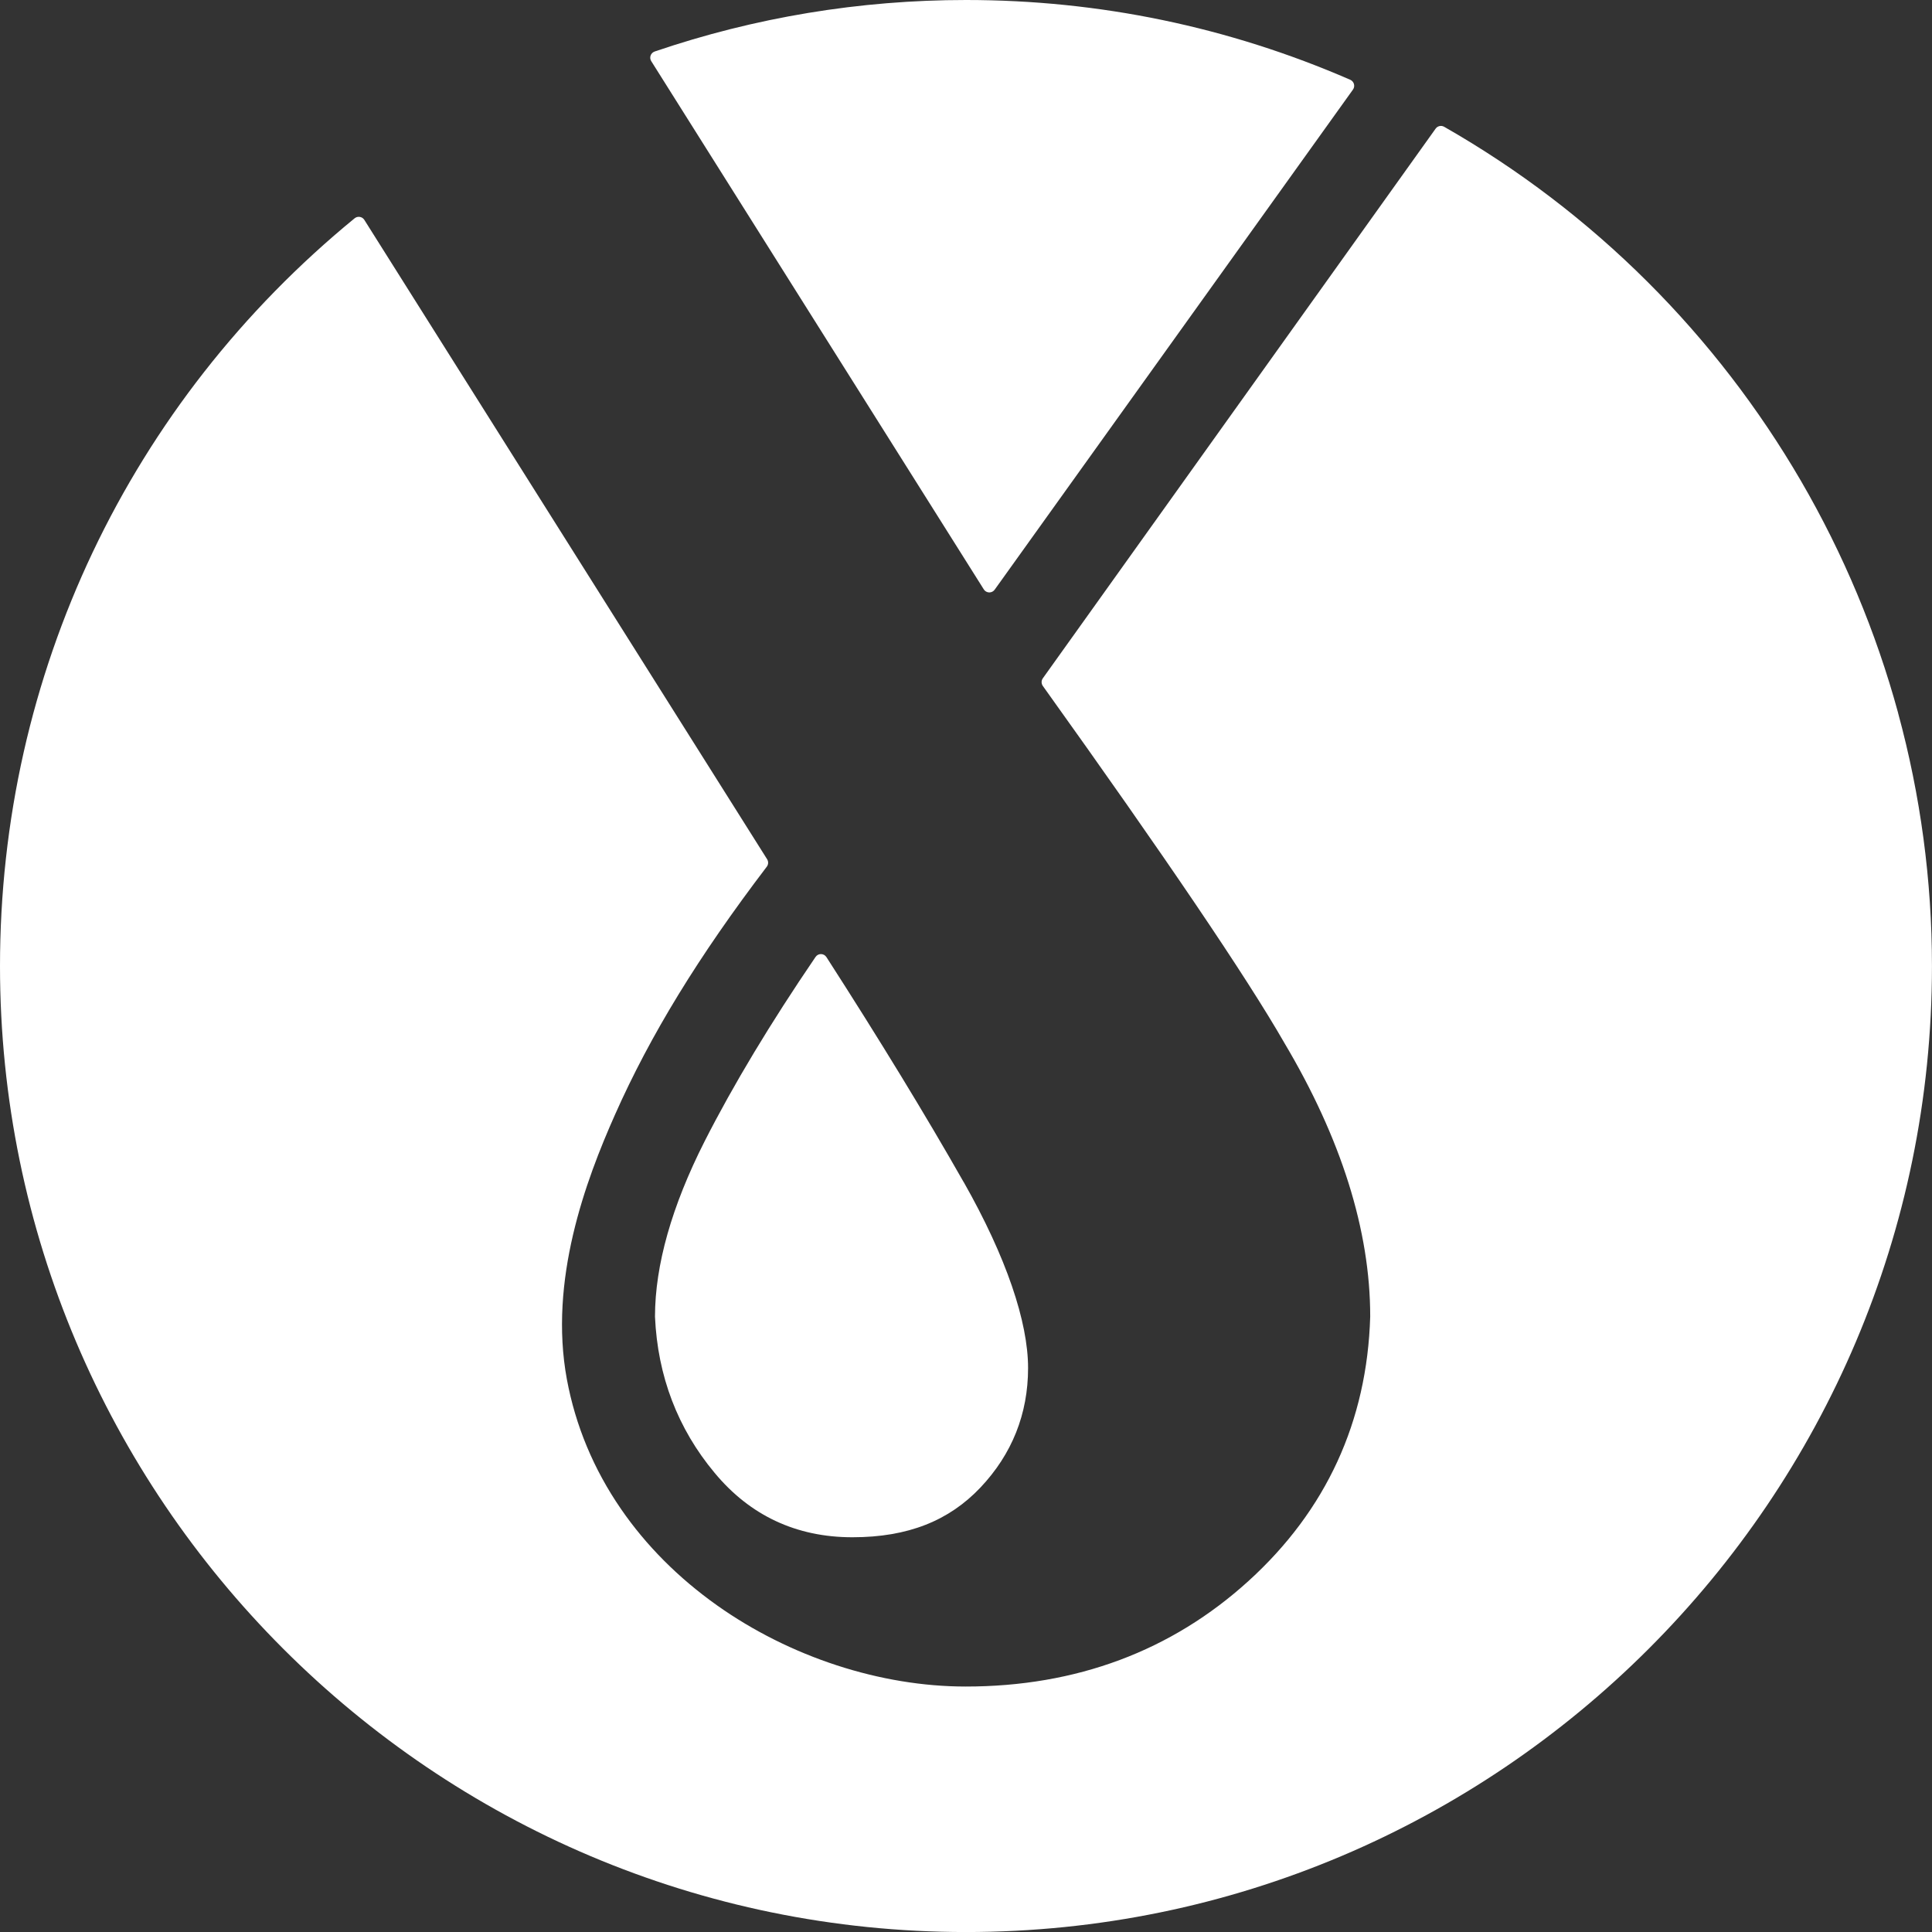
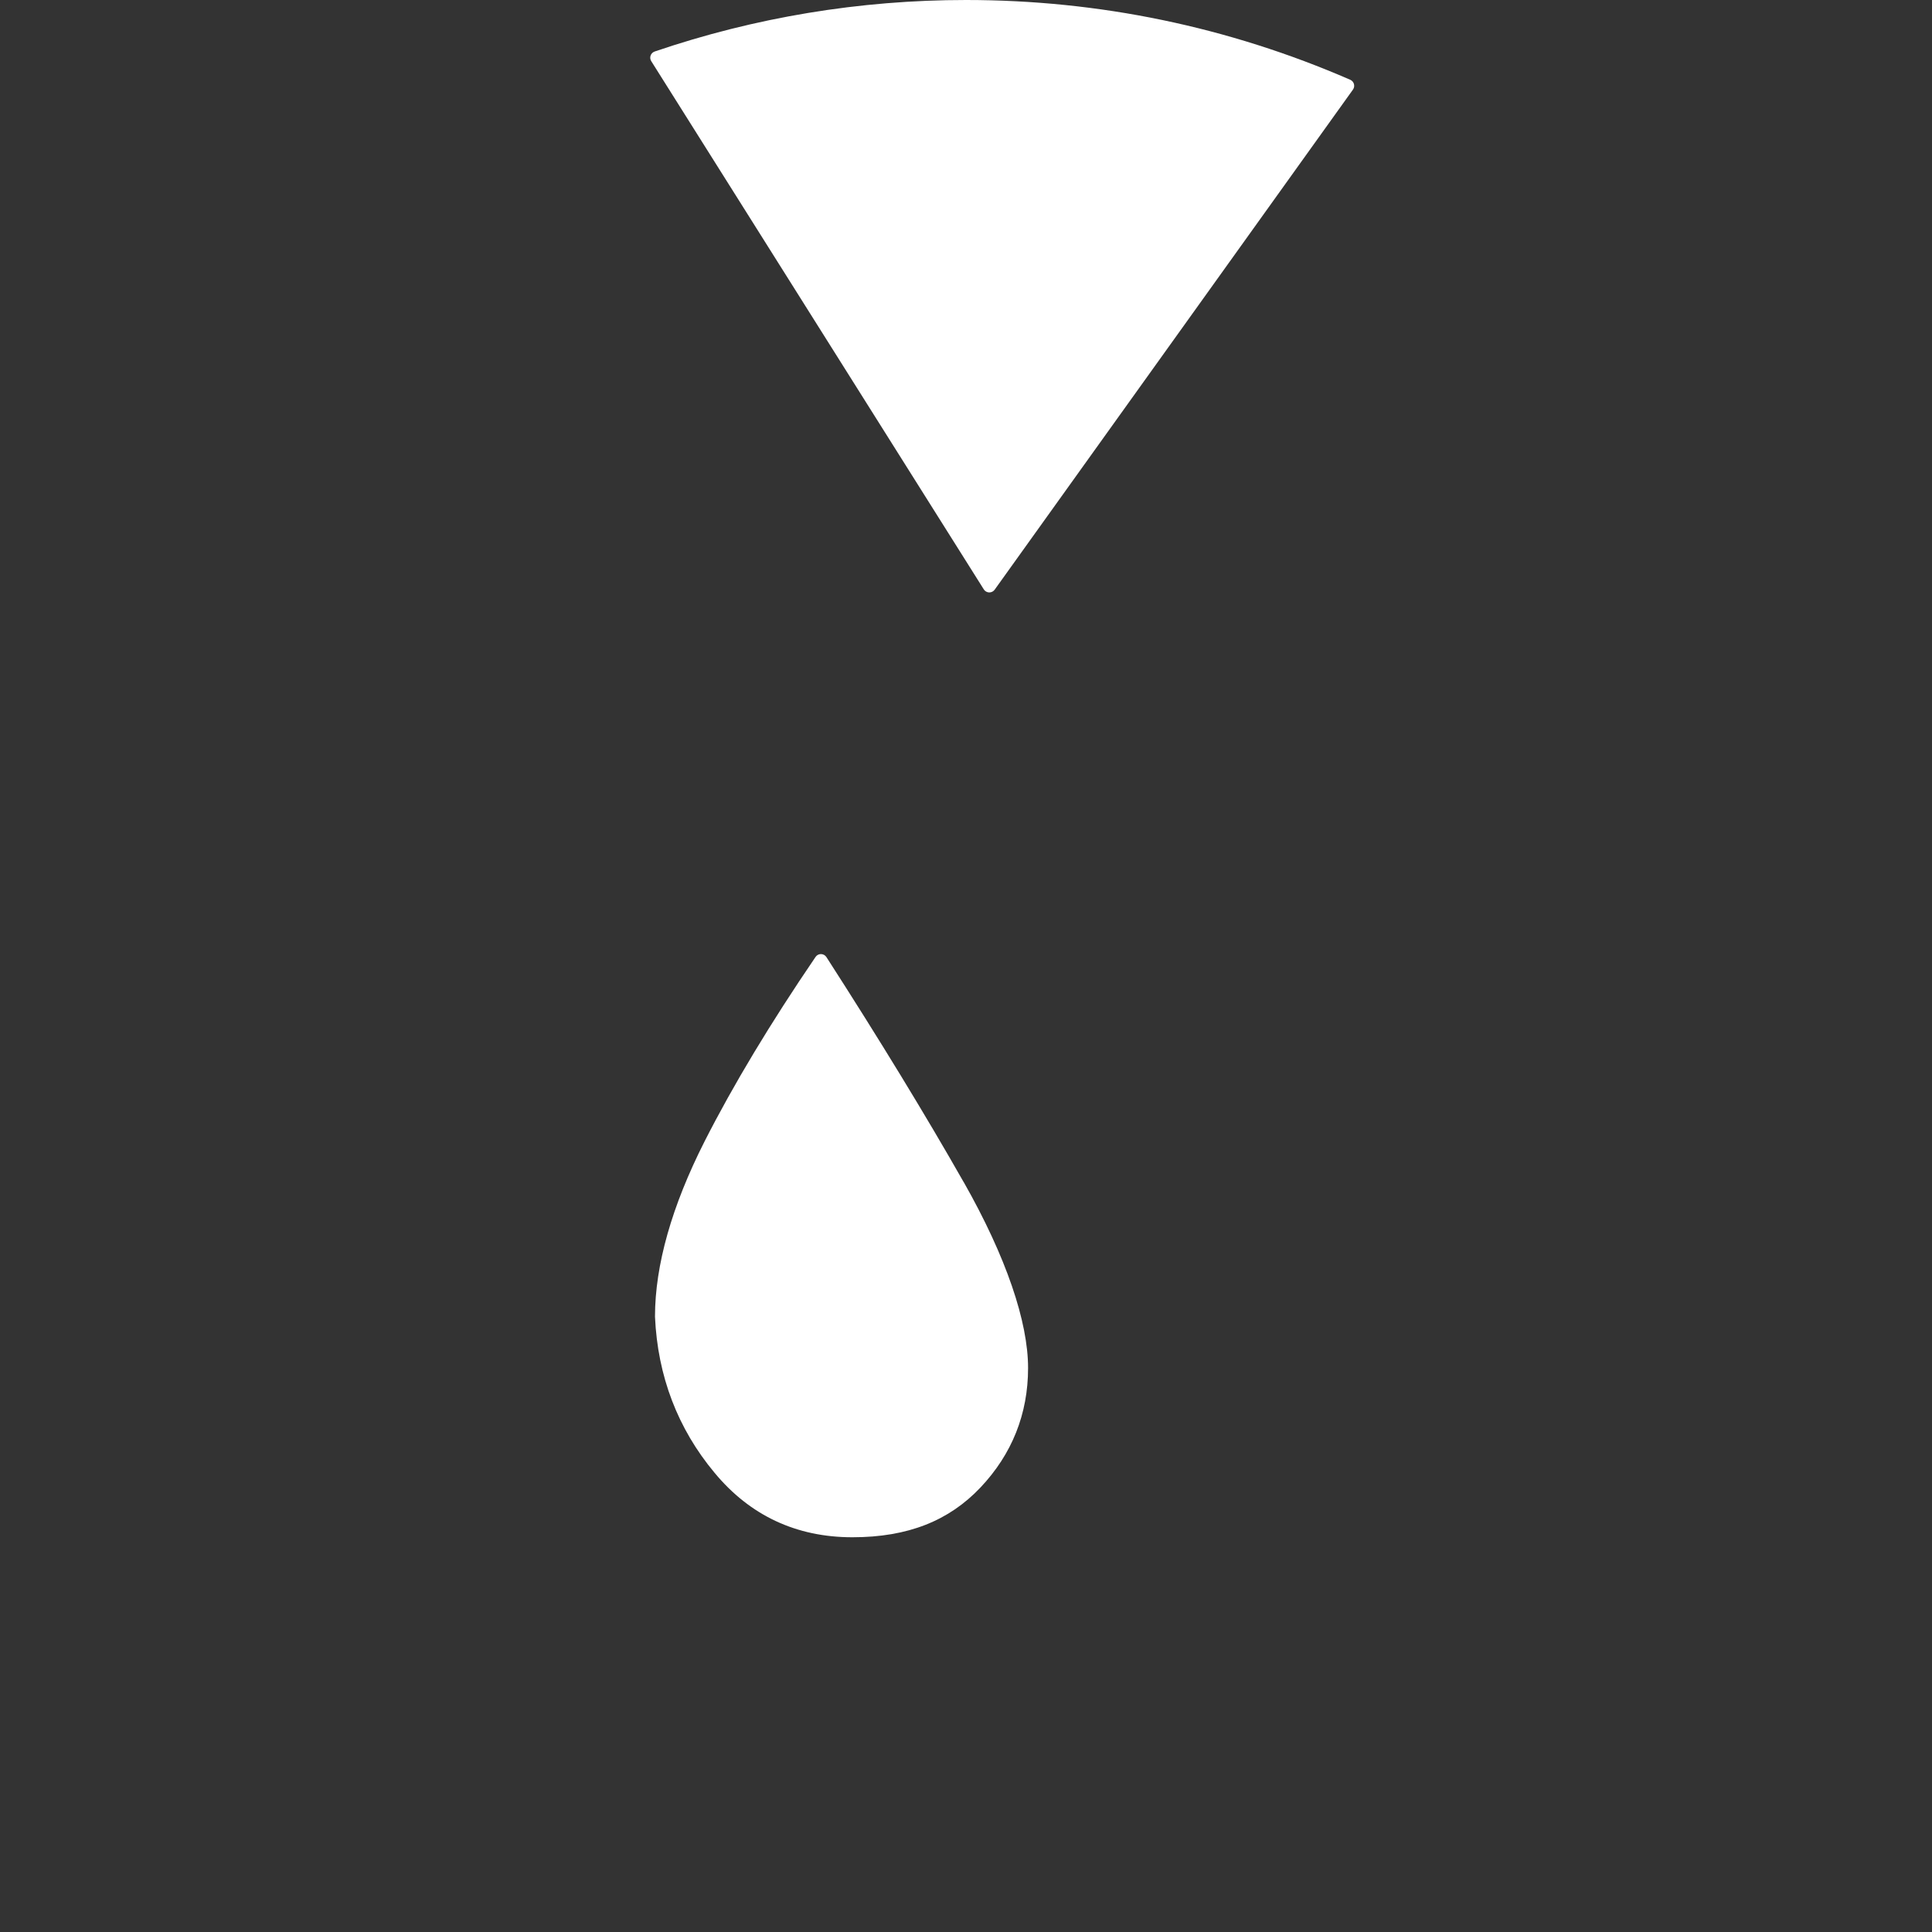
<svg xmlns="http://www.w3.org/2000/svg" viewBox="0 0 512 512" version="1.1" id="Layer_1">
  <rect x="0" y="0" width="512" height="512" fill="#333333" stroke="none" />
  <defs>
    <style>
      .st0 {
        fill: #fff;
      }
    </style>
  </defs>
  <path d="M260.71,156.19c.31.49.84.79,1.42.81h.05c.56,0,1.08-.27,1.41-.72L358.55,23.74c.31-.43.4-.97.26-1.47s-.5-.92-.98-1.13C325.56,7.11,291.3,0,256,0c-28.14,0-55.9,4.59-82.5,13.65-.5.17-.9.56-1.08,1.06-.18.5-.12,1.05.17,1.5l88.12,139.97h0Z" class="st0" />
  <path d="M255.38,313.27c-10.05-17.69-22.29-37.75-36.37-59.63-.31-.49-.85-.79-1.43-.8h-.02c-.57,0-1.11.28-1.43.76-11.91,17.47-21.81,33.92-29.42,48.9-8.69,17.16-13.11,32.76-13.13,46.37v.08c.7,15.73,6.02,29.66,15.8,41.37,9.4,11.33,21.68,17.07,36.51,17.07s25.63-4.43,33.92-13.16c8.38-8.86,12.64-19.52,12.64-31.7s-5.74-29.33-17.06-49.27h-.01Z" class="st0" />
-   <path d="M503.02,188.93c-5.86-21.49-14.52-42.17-25.74-61.47-11.22-19.29-24.91-37.06-40.7-52.8-16.05-16.01-34.17-29.82-53.86-41.06-.77-.44-1.75-.23-2.27.5l-104.09,145.66c-.43.6-.43,1.41,0,2.02,32.51,45.41,54.02,77.2,63.94,94.48,0,0,0,.02.01.02,15.13,25.42,22.81,49.83,22.81,72.55v.09c-.82,27.78-11.66,51.34-32.22,70.03-20.44,18.58-45.67,28-74.98,28-22.61,0-46.64-7.85-65.92-21.53-10.22-7.26-18.79-15.86-25.47-25.58-7.21-10.49-12.02-22.03-14.3-34.3-4.85-26.24,4.96-52.62,12.77-70.18,9.34-21.04,22.11-41.91,40.21-65.68.44-.58.47-1.36.09-1.97L96.55,58.27c-.26-.42-.7-.71-1.19-.79-.49-.08-.99.05-1.38.37-14.79,12.11-28.21,25.81-39.9,40.75-11.56,14.77-21.49,30.84-29.51,47.74-8.02,16.91-14.18,34.75-18.3,53.04C2.1,217.86,0,236.92,0,256.01,0,397.17,114.83,512.01,255.99,512.01s256-114.84,256-256c0-22.65-3.02-45.21-8.98-67.07h.01Z" class="st0" />
</svg>